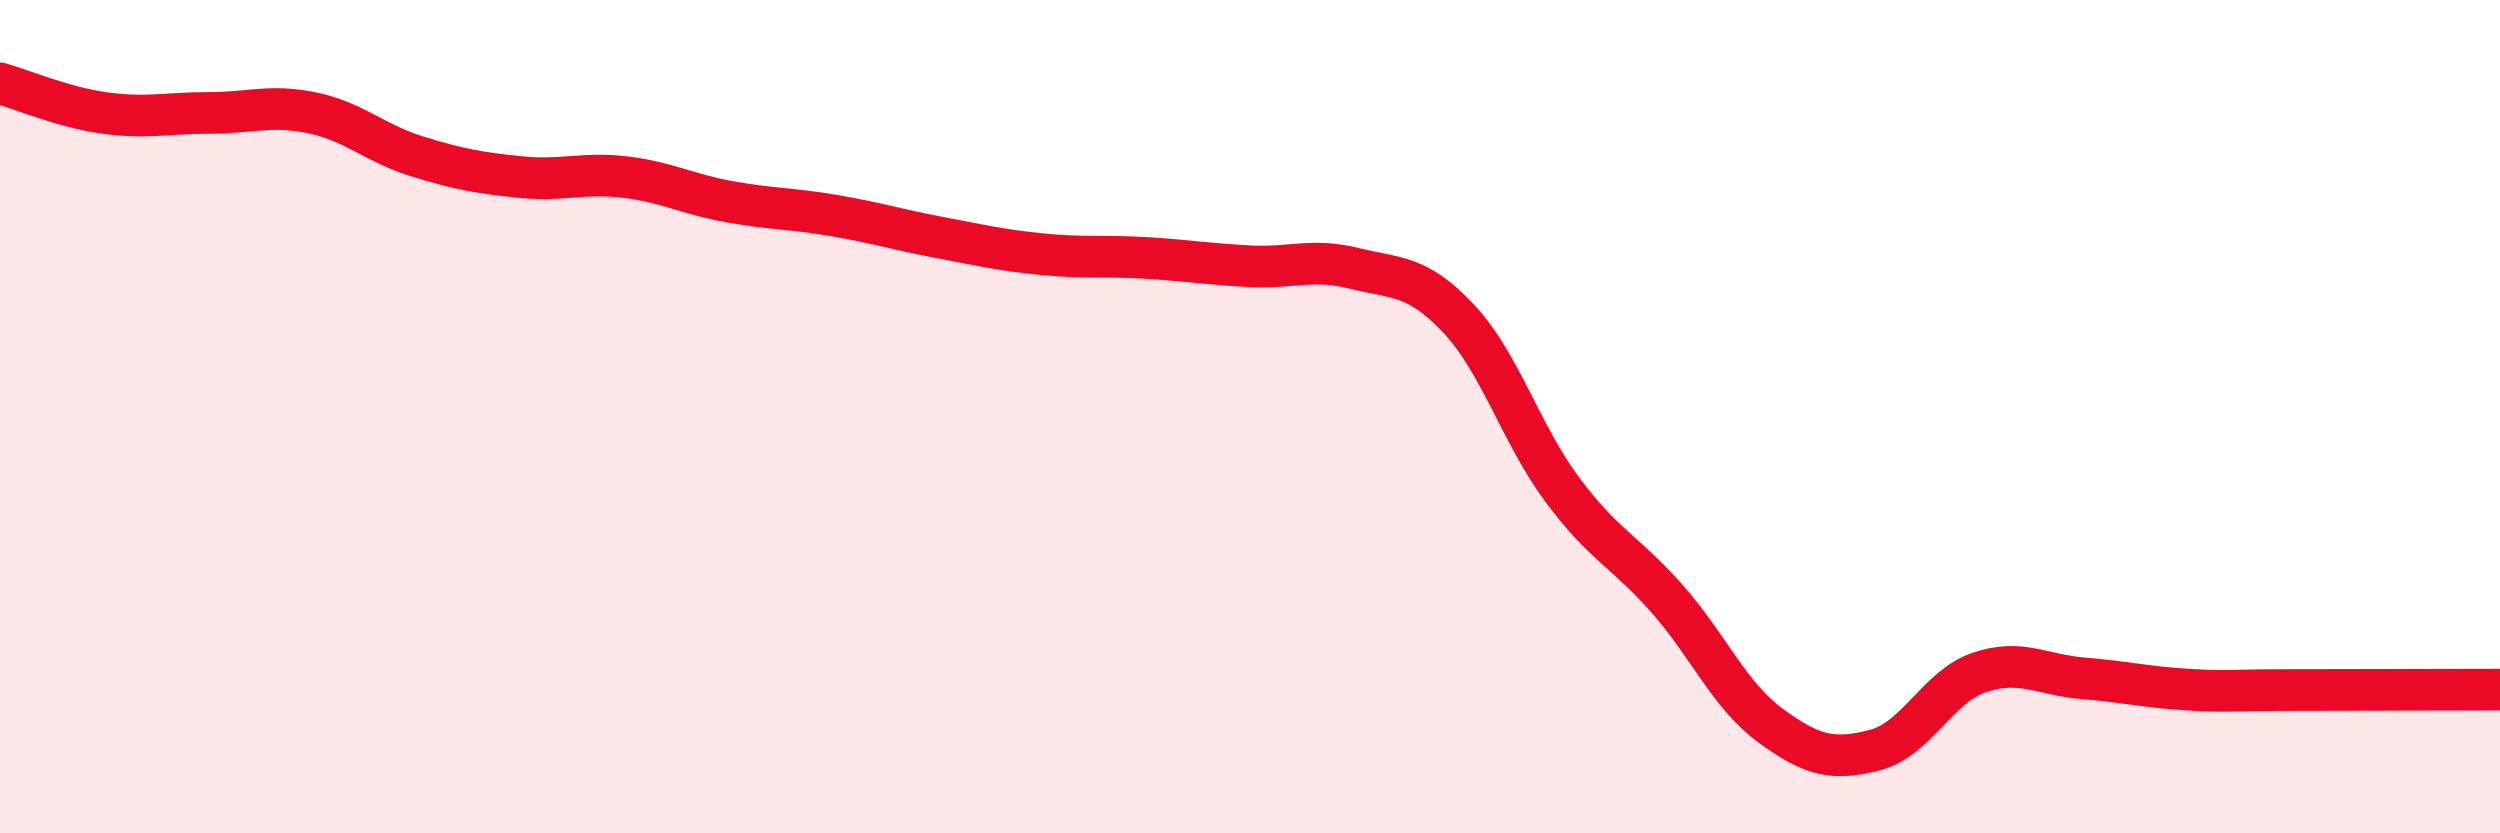
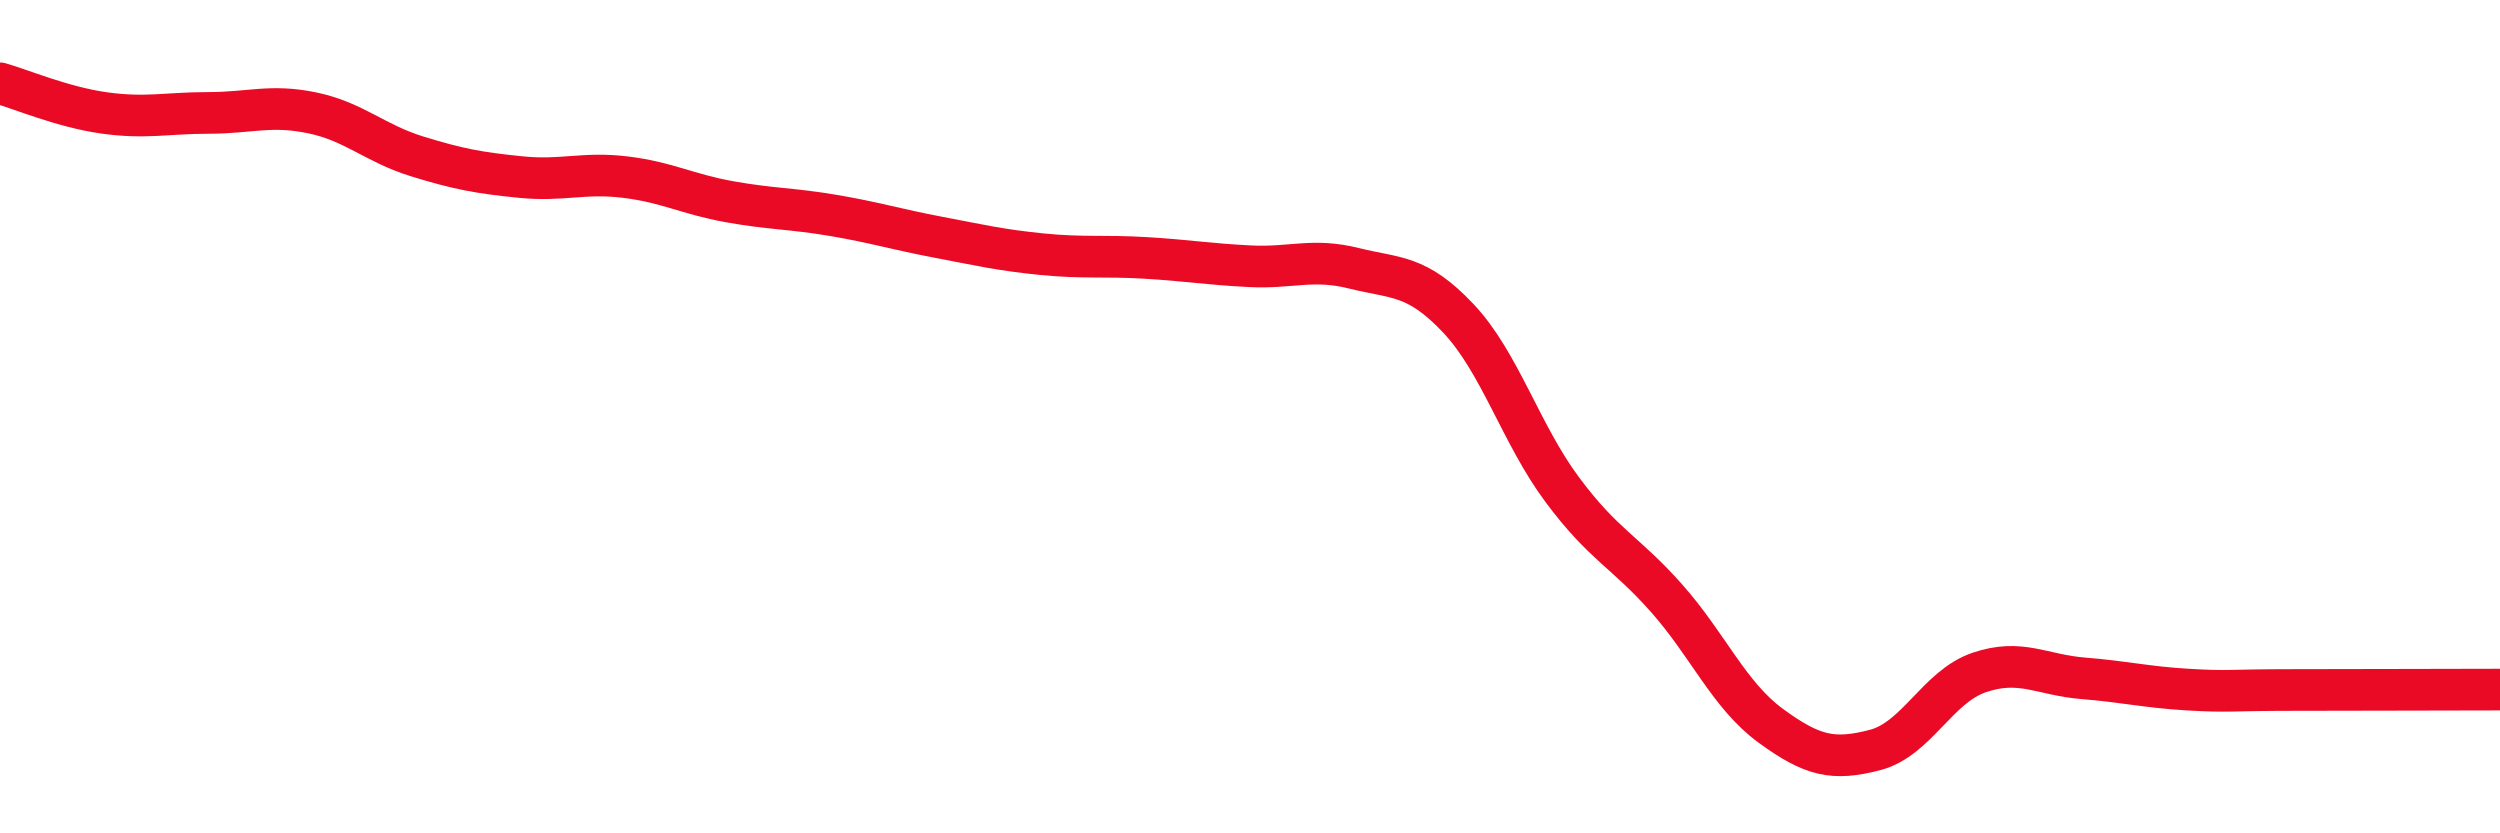
<svg xmlns="http://www.w3.org/2000/svg" width="60" height="20" viewBox="0 0 60 20">
-   <path d="M 0,2 C 0.5,2.14 1.5,2.57 2.5,2.71 C 3.5,2.85 4,2.71 5,2.71 C 6,2.71 6.5,2.5 7.5,2.71 C 8.5,2.92 9,3.44 10,3.75 C 11,4.06 11.5,4.15 12.5,4.25 C 13.5,4.35 14,4.13 15,4.25 C 16,4.37 16.5,4.66 17.5,4.84 C 18.5,5.02 19,5 20,5.17 C 21,5.34 21.5,5.5 22.5,5.69 C 23.5,5.88 24,6 25,6.1 C 26,6.2 26.5,6.13 27.5,6.19 C 28.5,6.25 29,6.34 30,6.39 C 31,6.44 31.5,6.19 32.5,6.44 C 33.5,6.69 34,6.58 35,7.64 C 36,8.7 36.5,10.42 37.5,11.76 C 38.5,13.1 39,13.23 40,14.36 C 41,15.49 41.5,16.69 42.5,17.42 C 43.5,18.15 44,18.26 45,18 C 46,17.74 46.5,16.48 47.5,16.14 C 48.5,15.8 49,16.2 50,16.28 C 51,16.36 51.5,16.49 52.5,16.55 C 53.5,16.61 53.5,16.56 55,16.56 C 56.5,16.56 59,16.55 60,16.55L60 20L0 20Z" fill="#EB0A25" opacity="0.1" stroke-linecap="round" stroke-linejoin="round" />
  <path d="M 0,2 C 0.5,2.14 1.5,2.57 2.5,2.71 C 3.5,2.85 4,2.71 5,2.71 C 6,2.71 6.5,2.5 7.5,2.71 C 8.5,2.92 9,3.44 10,3.75 C 11,4.06 11.5,4.15 12.5,4.25 C 13.5,4.35 14,4.13 15,4.25 C 16,4.37 16.5,4.66 17.5,4.84 C 18.5,5.02 19,5 20,5.17 C 21,5.34 21.5,5.5 22.5,5.69 C 23.5,5.88 24,6 25,6.1 C 26,6.2 26.5,6.13 27.5,6.19 C 28.5,6.25 29,6.34 30,6.39 C 31,6.44 31.5,6.19 32.5,6.44 C 33.5,6.69 34,6.58 35,7.64 C 36,8.7 36.5,10.42 37.5,11.76 C 38.5,13.1 39,13.23 40,14.36 C 41,15.49 41.5,16.69 42.5,17.42 C 43.5,18.15 44,18.26 45,18 C 46,17.74 46.5,16.48 47.5,16.14 C 48.5,15.8 49,16.2 50,16.28 C 51,16.36 51.5,16.49 52.5,16.55 C 53.5,16.61 53.5,16.56 55,16.56 C 56.5,16.56 59,16.55 60,16.55" stroke="#EB0A25" stroke-width="1" fill="none" stroke-linecap="round" stroke-linejoin="round" />
</svg>